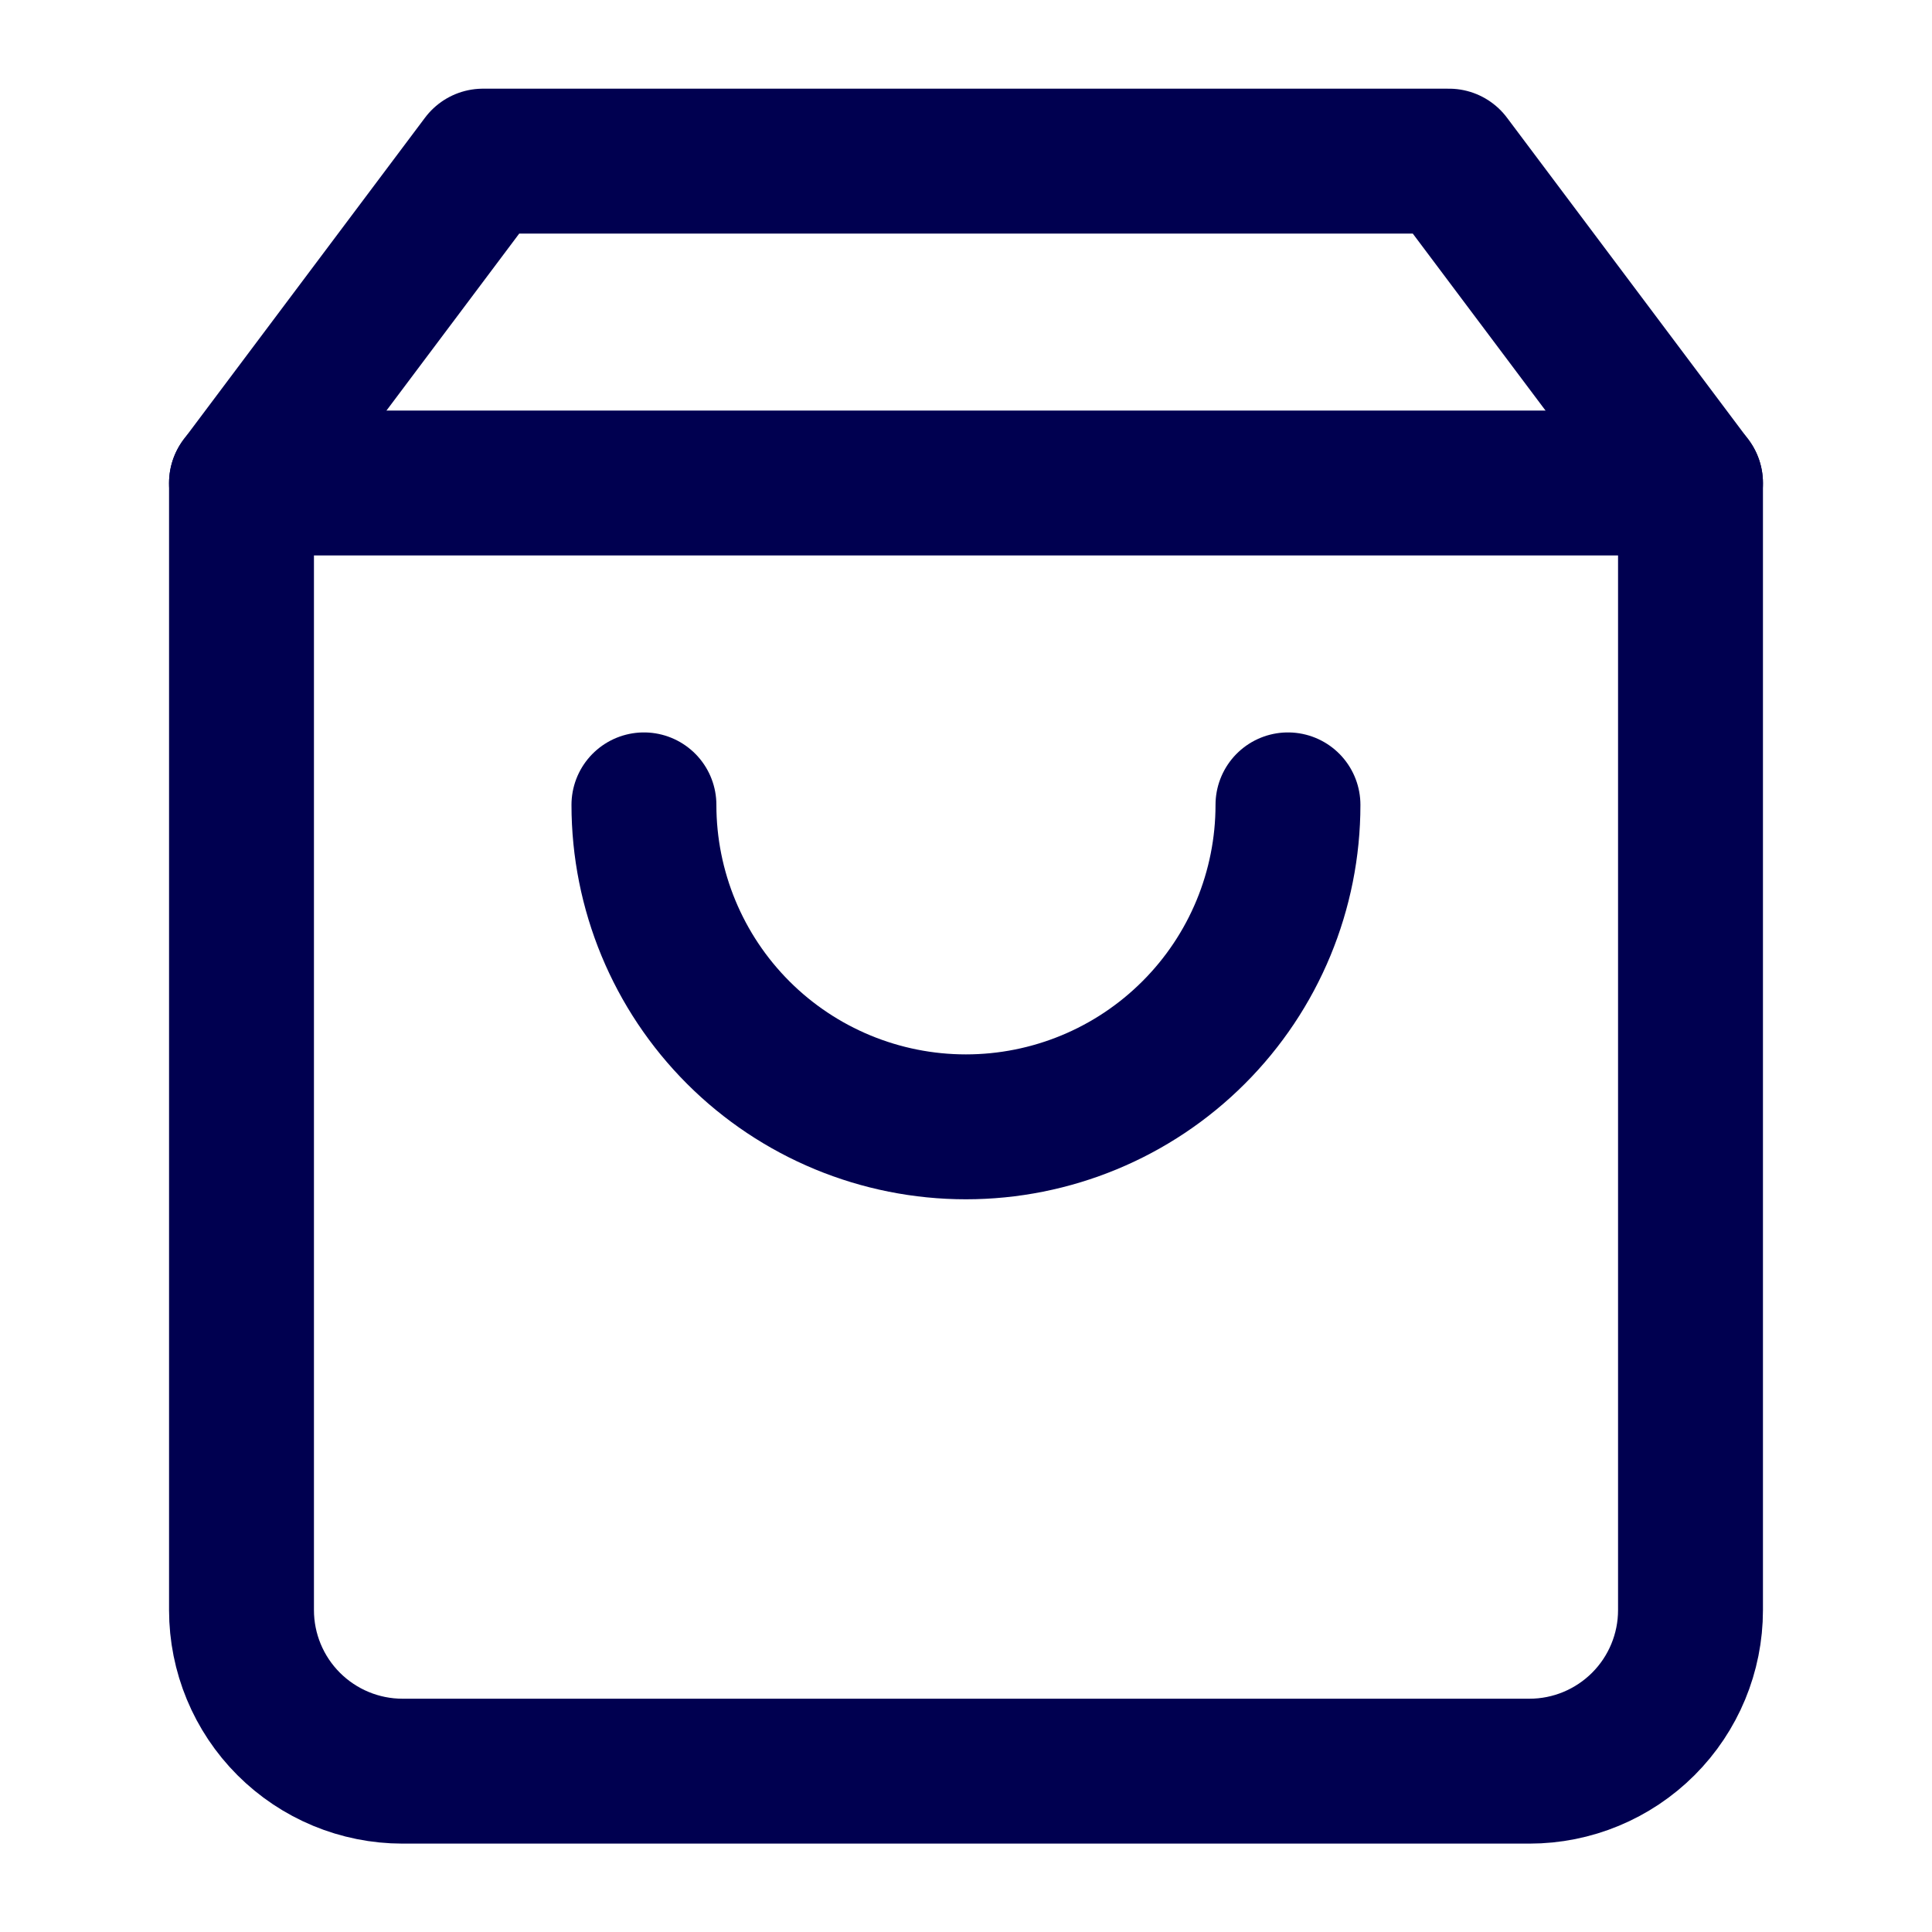
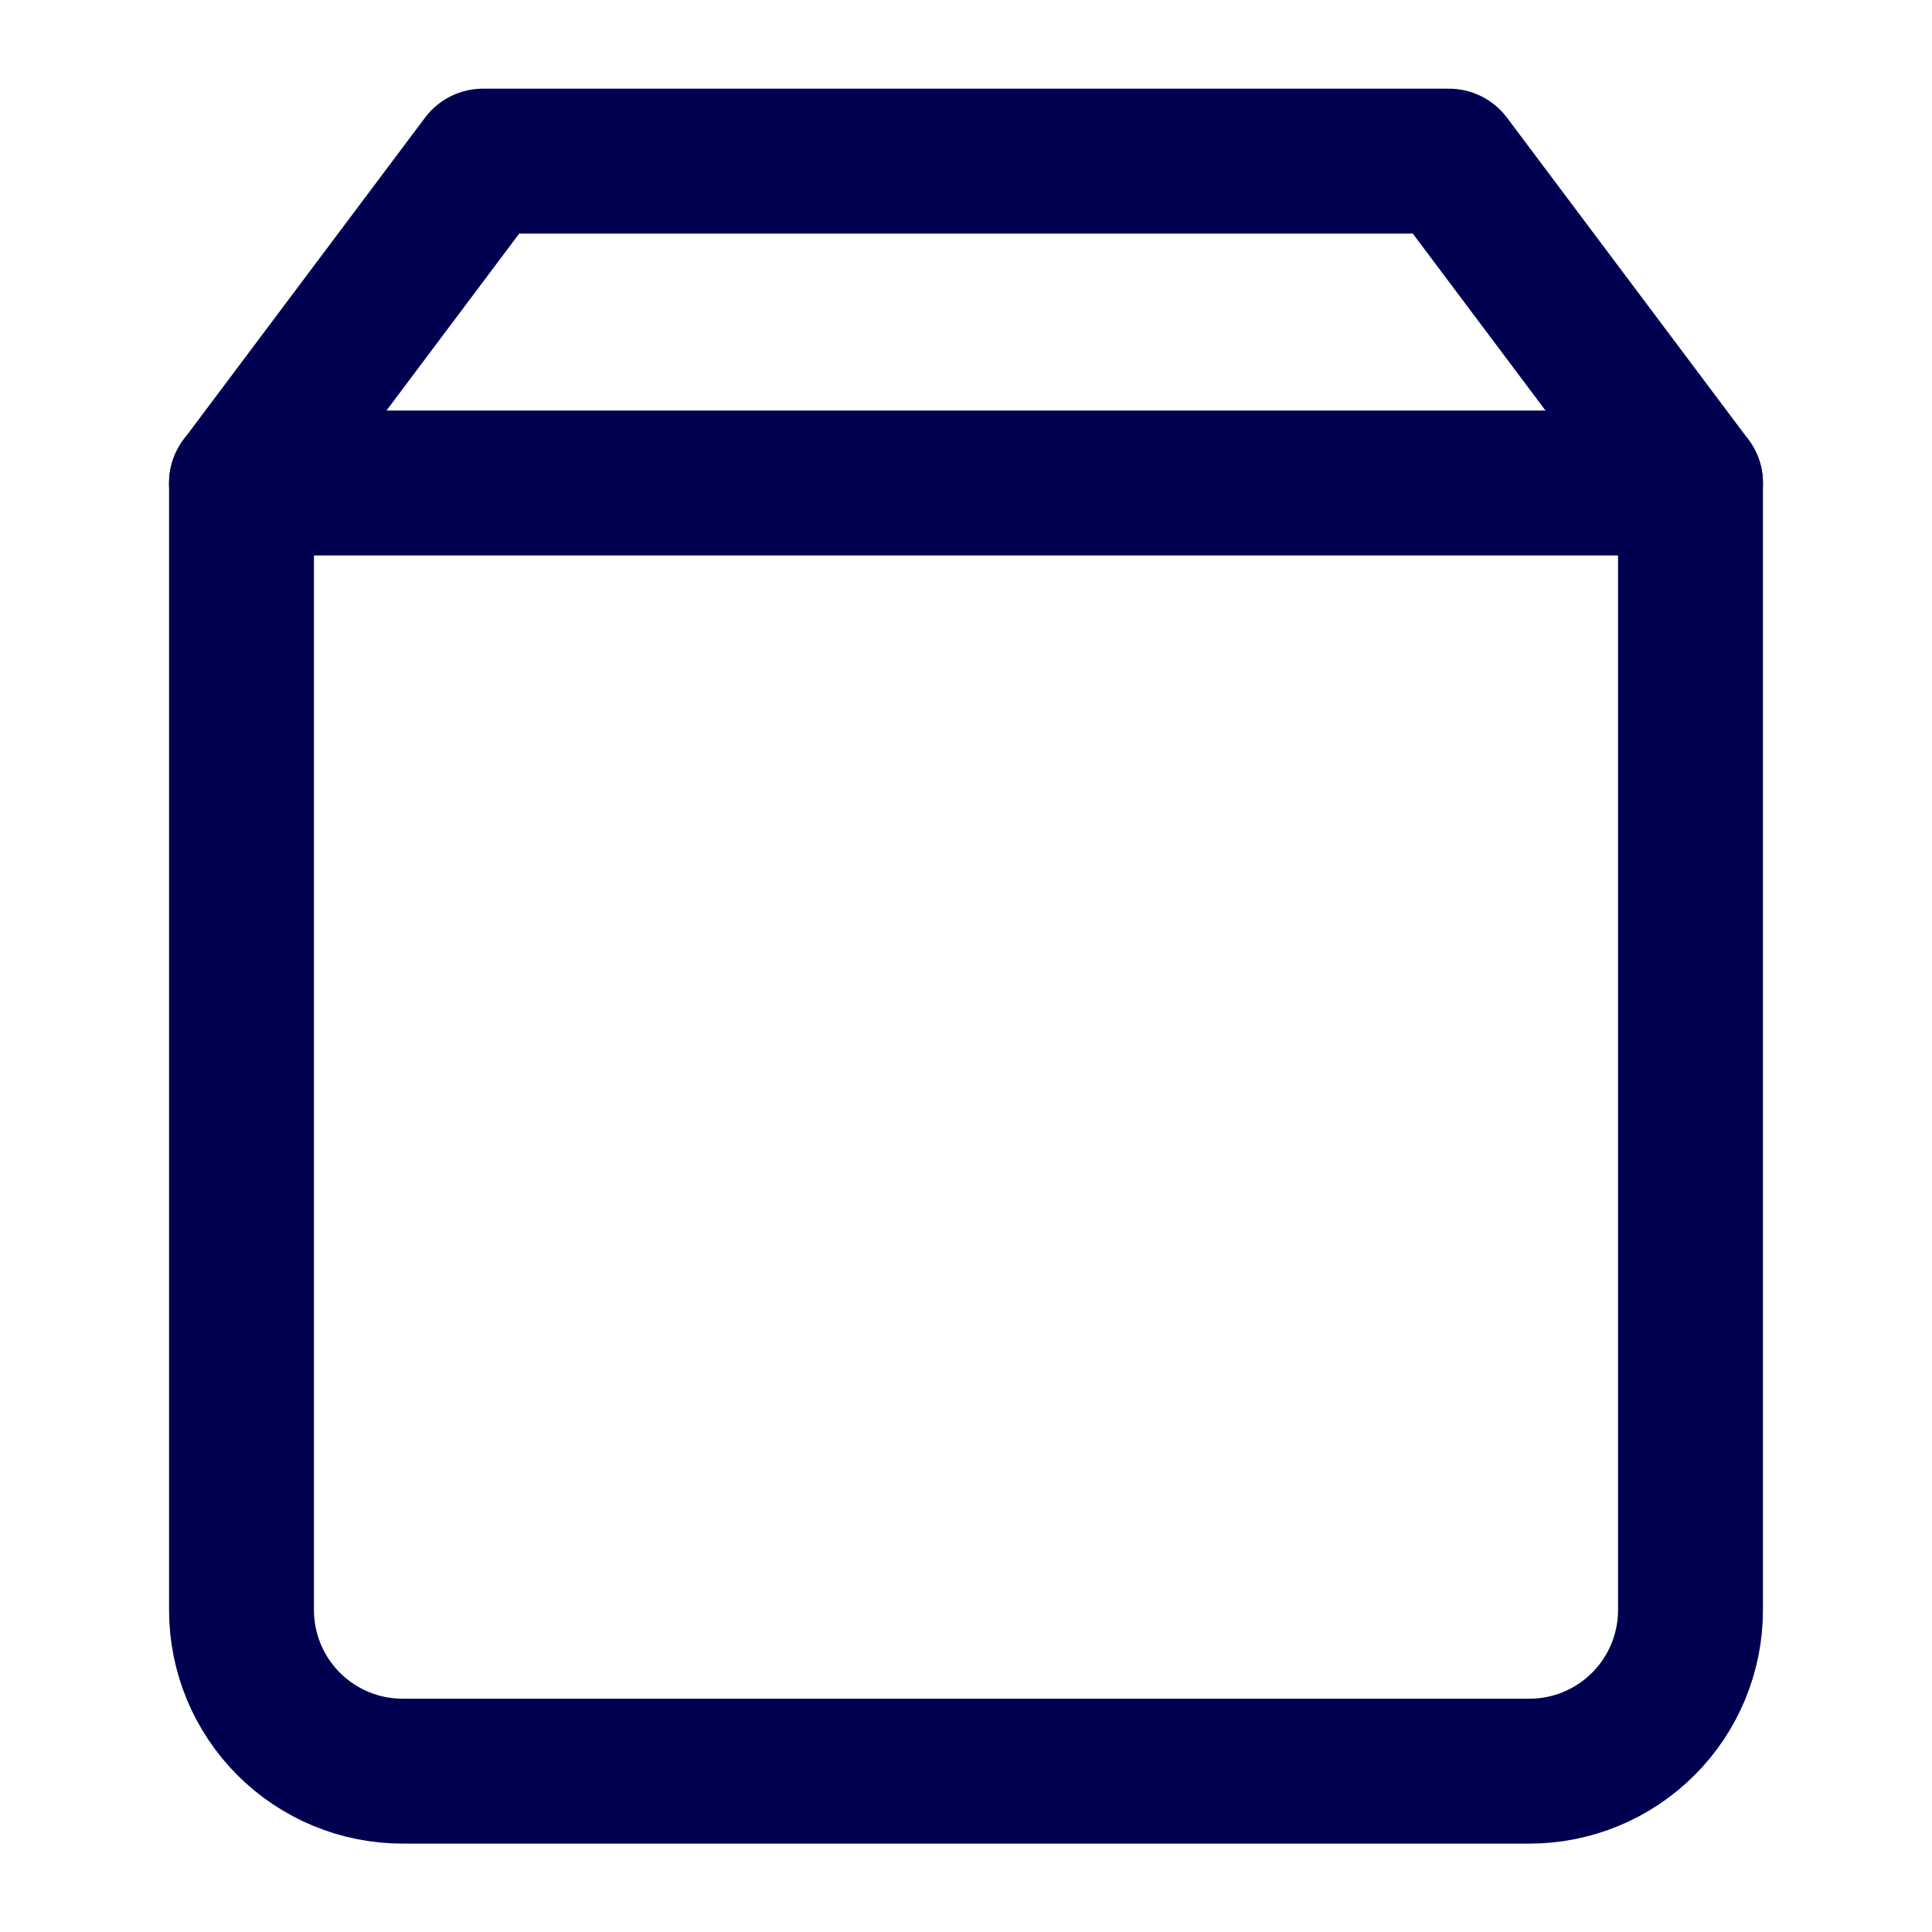
<svg xmlns="http://www.w3.org/2000/svg" width="20" height="20" viewBox="0 0 20 20" fill="none">
  <path d="M5 1.668L2.5 5.001V16.668C2.5 17.11 2.676 17.534 2.988 17.846C3.301 18.159 3.725 18.335 4.167 18.335H15.833C16.275 18.335 16.699 18.159 17.012 17.846C17.324 17.534 17.5 17.11 17.5 16.668V5.001L15 1.668H5Z" stroke="#000050" stroke-width="1.5" stroke-linecap="round" stroke-linejoin="round" />
  <path d="M2.5 5H17.5" stroke="#000050" stroke-width="1.5" stroke-linecap="round" stroke-linejoin="round" />
-   <path d="M13.333 8.332C13.333 9.216 12.982 10.064 12.356 10.689C11.731 11.314 10.883 11.665 9.999 11.665C9.115 11.665 8.267 11.314 7.642 10.689C7.017 10.064 6.666 9.216 6.666 8.332" stroke="#000050" stroke-width="1.5" stroke-linecap="round" stroke-linejoin="round" />
</svg>